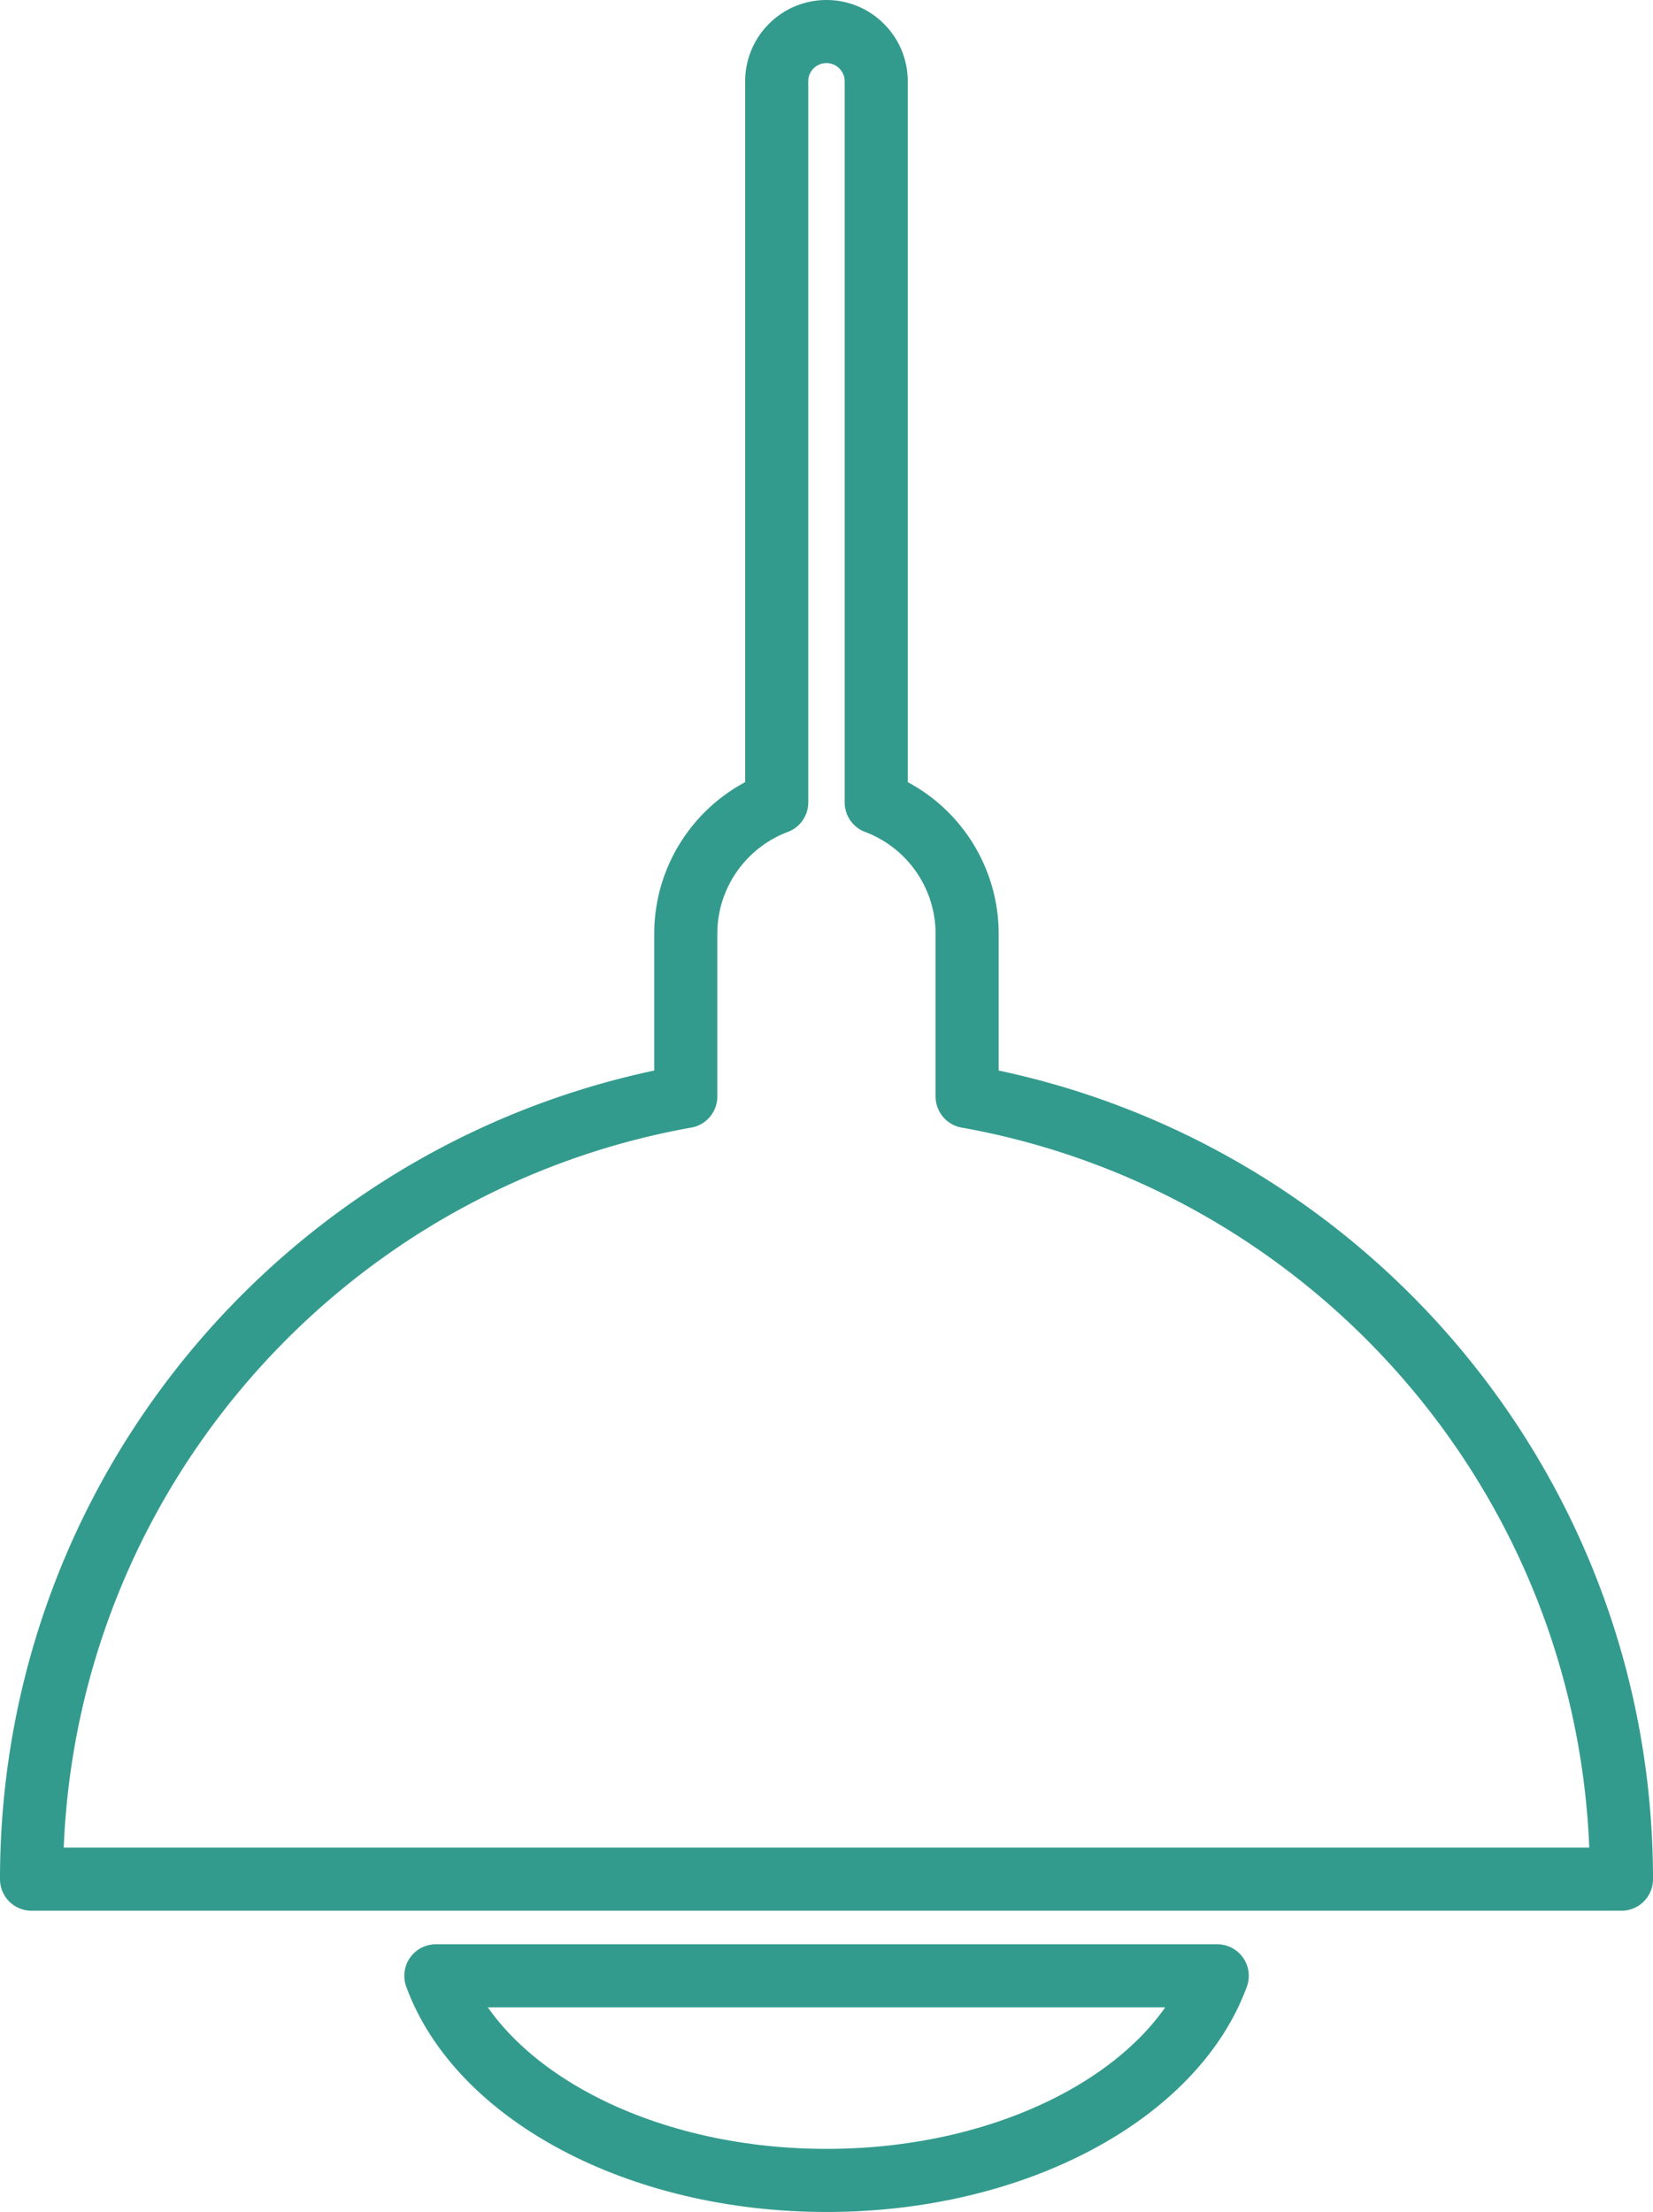
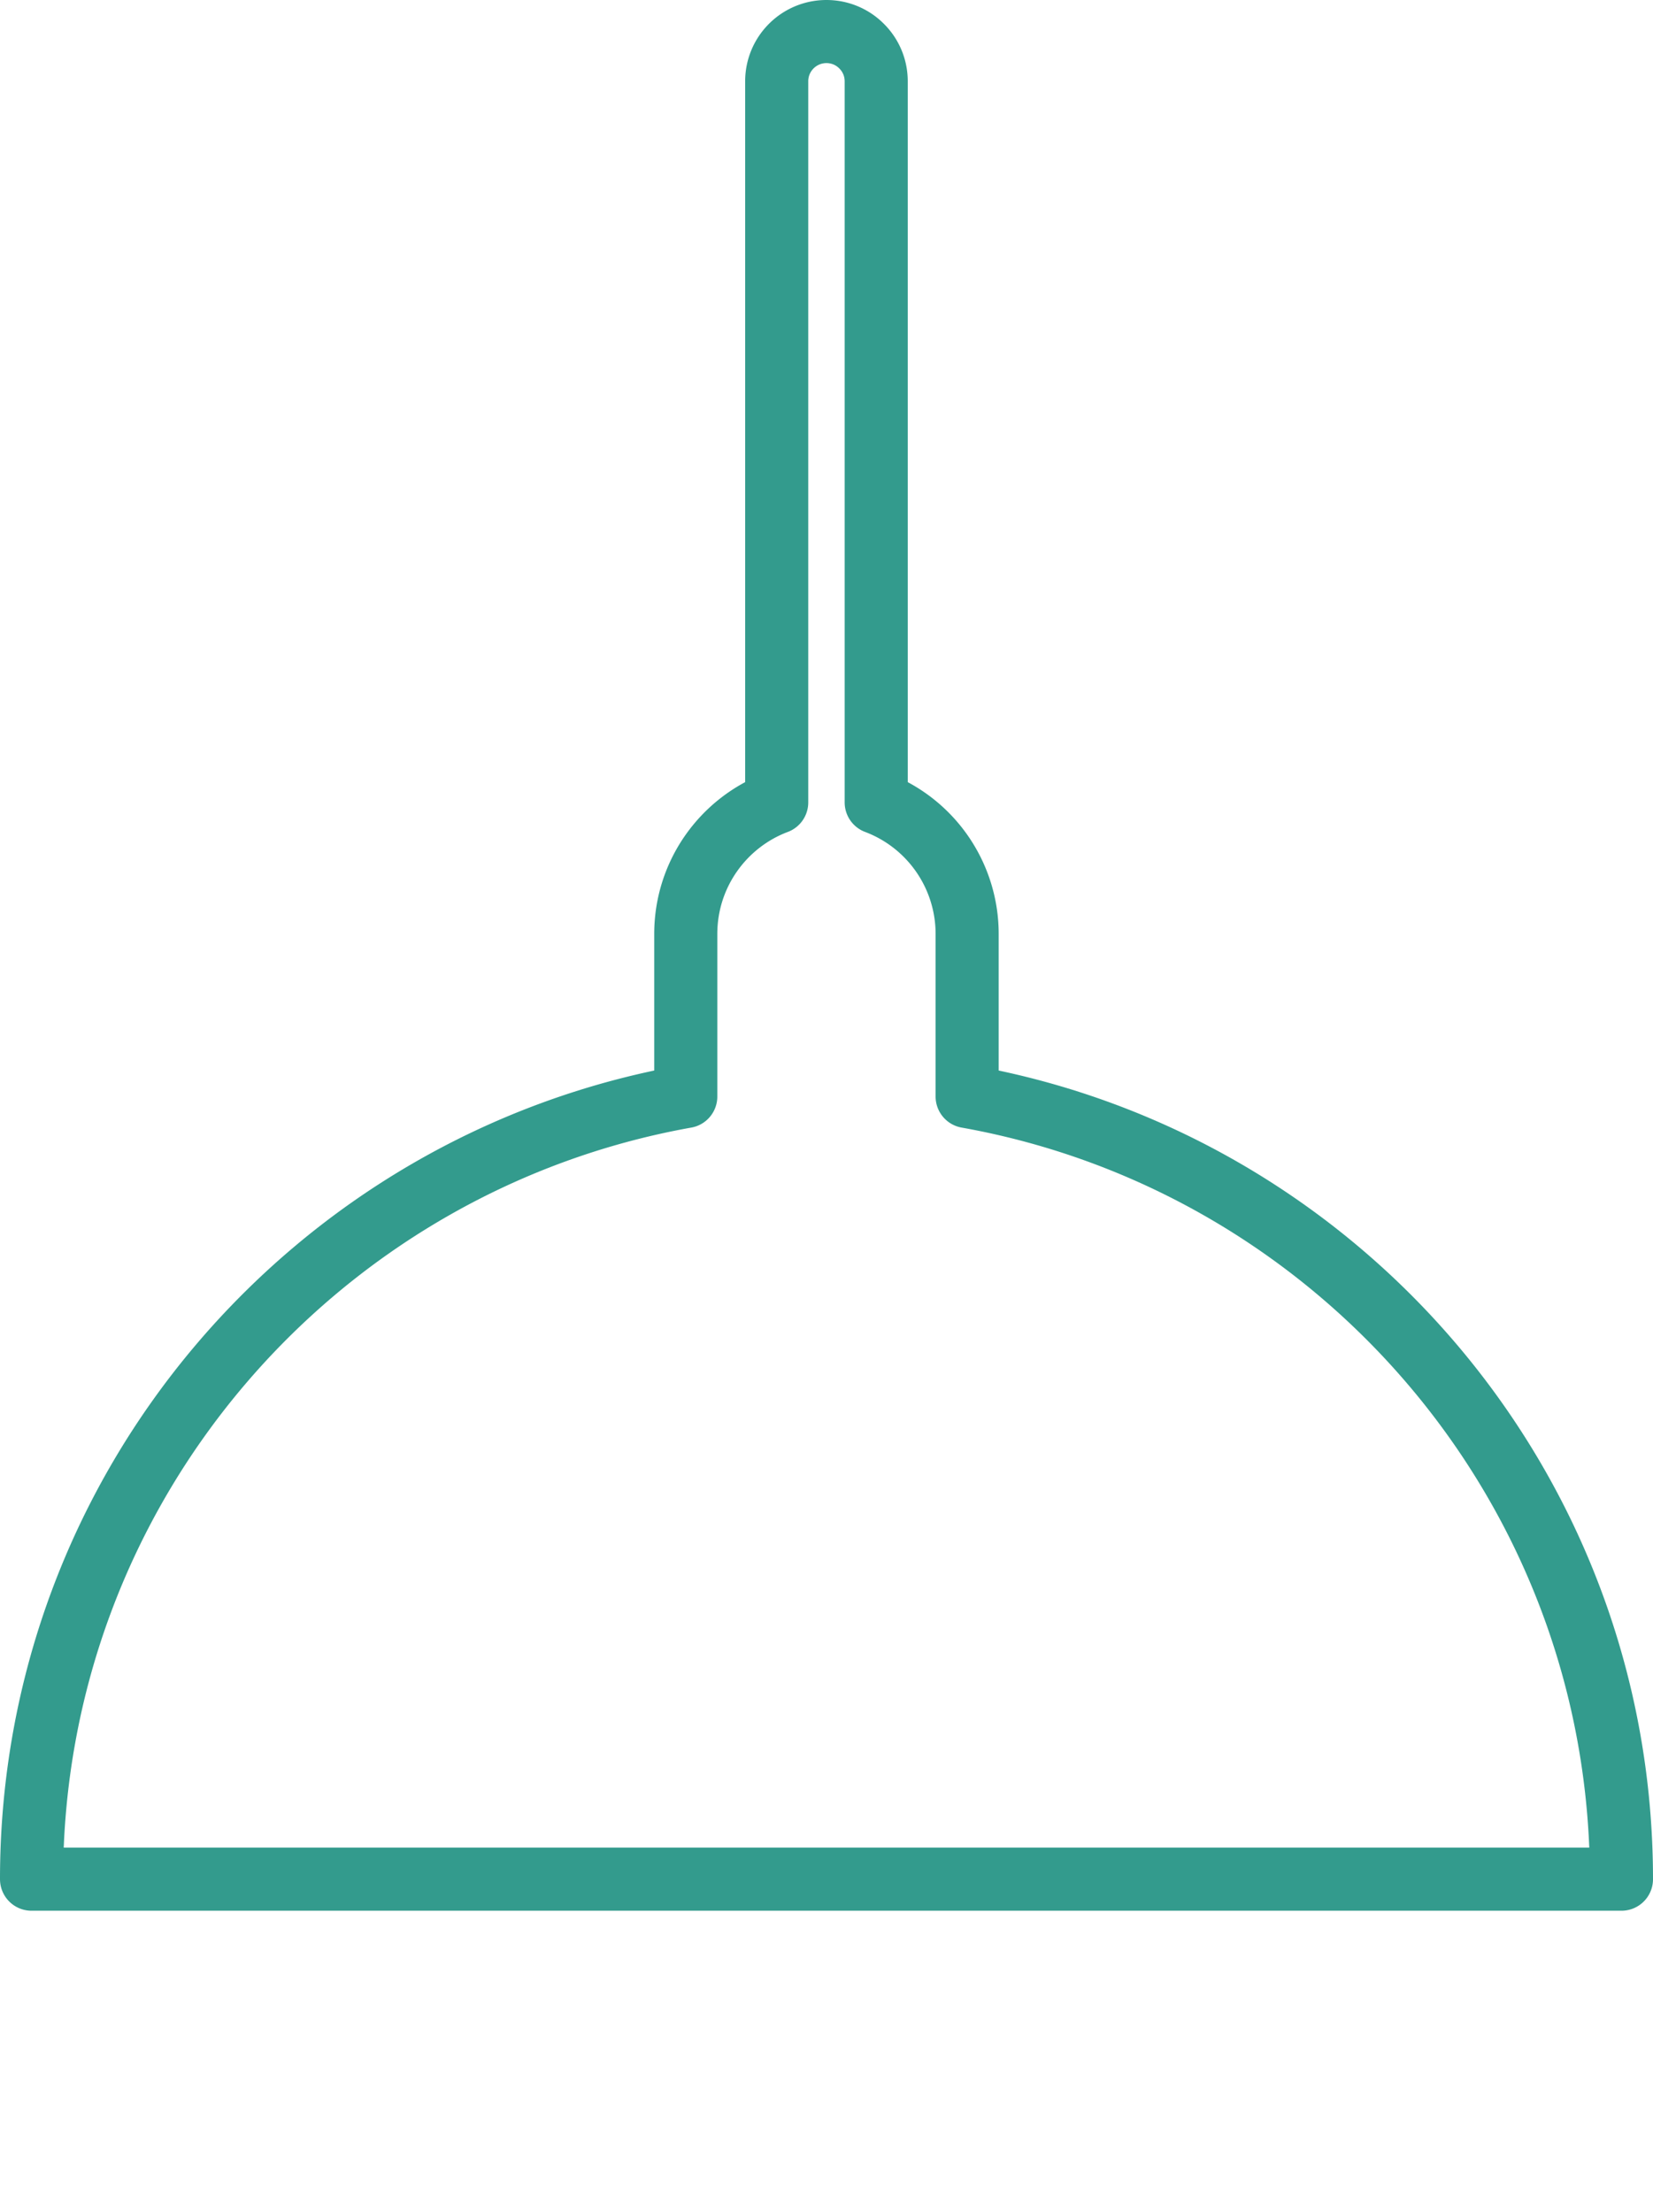
<svg xmlns="http://www.w3.org/2000/svg" version="1.1" id="Слой_1" x="0" y="0" viewBox="0 0 183.41 245.4" xml:space="preserve" width="183.41" height="245.4">
  <style type="text/css" id="style98">.st1{fill:none;stroke:#339b8d;stroke-width:7;stroke-linejoin:round;stroke-miterlimit:10}</style>
-   <path id="rect100" style="fill:none" d="M1160.85-92.99h155.23V76.5h-155.23z" />
  <path class="st1" d="M179.91 208.48H3.5c0-43.38 31.32-79.46 72.59-86.83v-18.03c0-6.68 4.19-12.38 10.09-14.6v-80c0-3.05 2.47-5.52 5.52-5.52 1.53 0 2.91.62 3.9 1.62 1 .99 1.62 2.37 1.62 3.9v80a15.595 15.595 0 0 1 10.09 14.6v18.03c41.27 7.37 72.6 43.45 72.6 86.83z" id="path102" style="fill:none;stroke:#339b8d;stroke-width:7;stroke-linejoin:round;stroke-miterlimit:10" />
-   <path class="st1" d="M135.06 219.2c-4.76 13.02-22.38 22.7-43.35 22.7s-38.59-9.67-43.35-22.7z" id="path104" style="fill:none;stroke:#339b8d;stroke-width:7;stroke-linejoin:round;stroke-miterlimit:10" />
</svg>